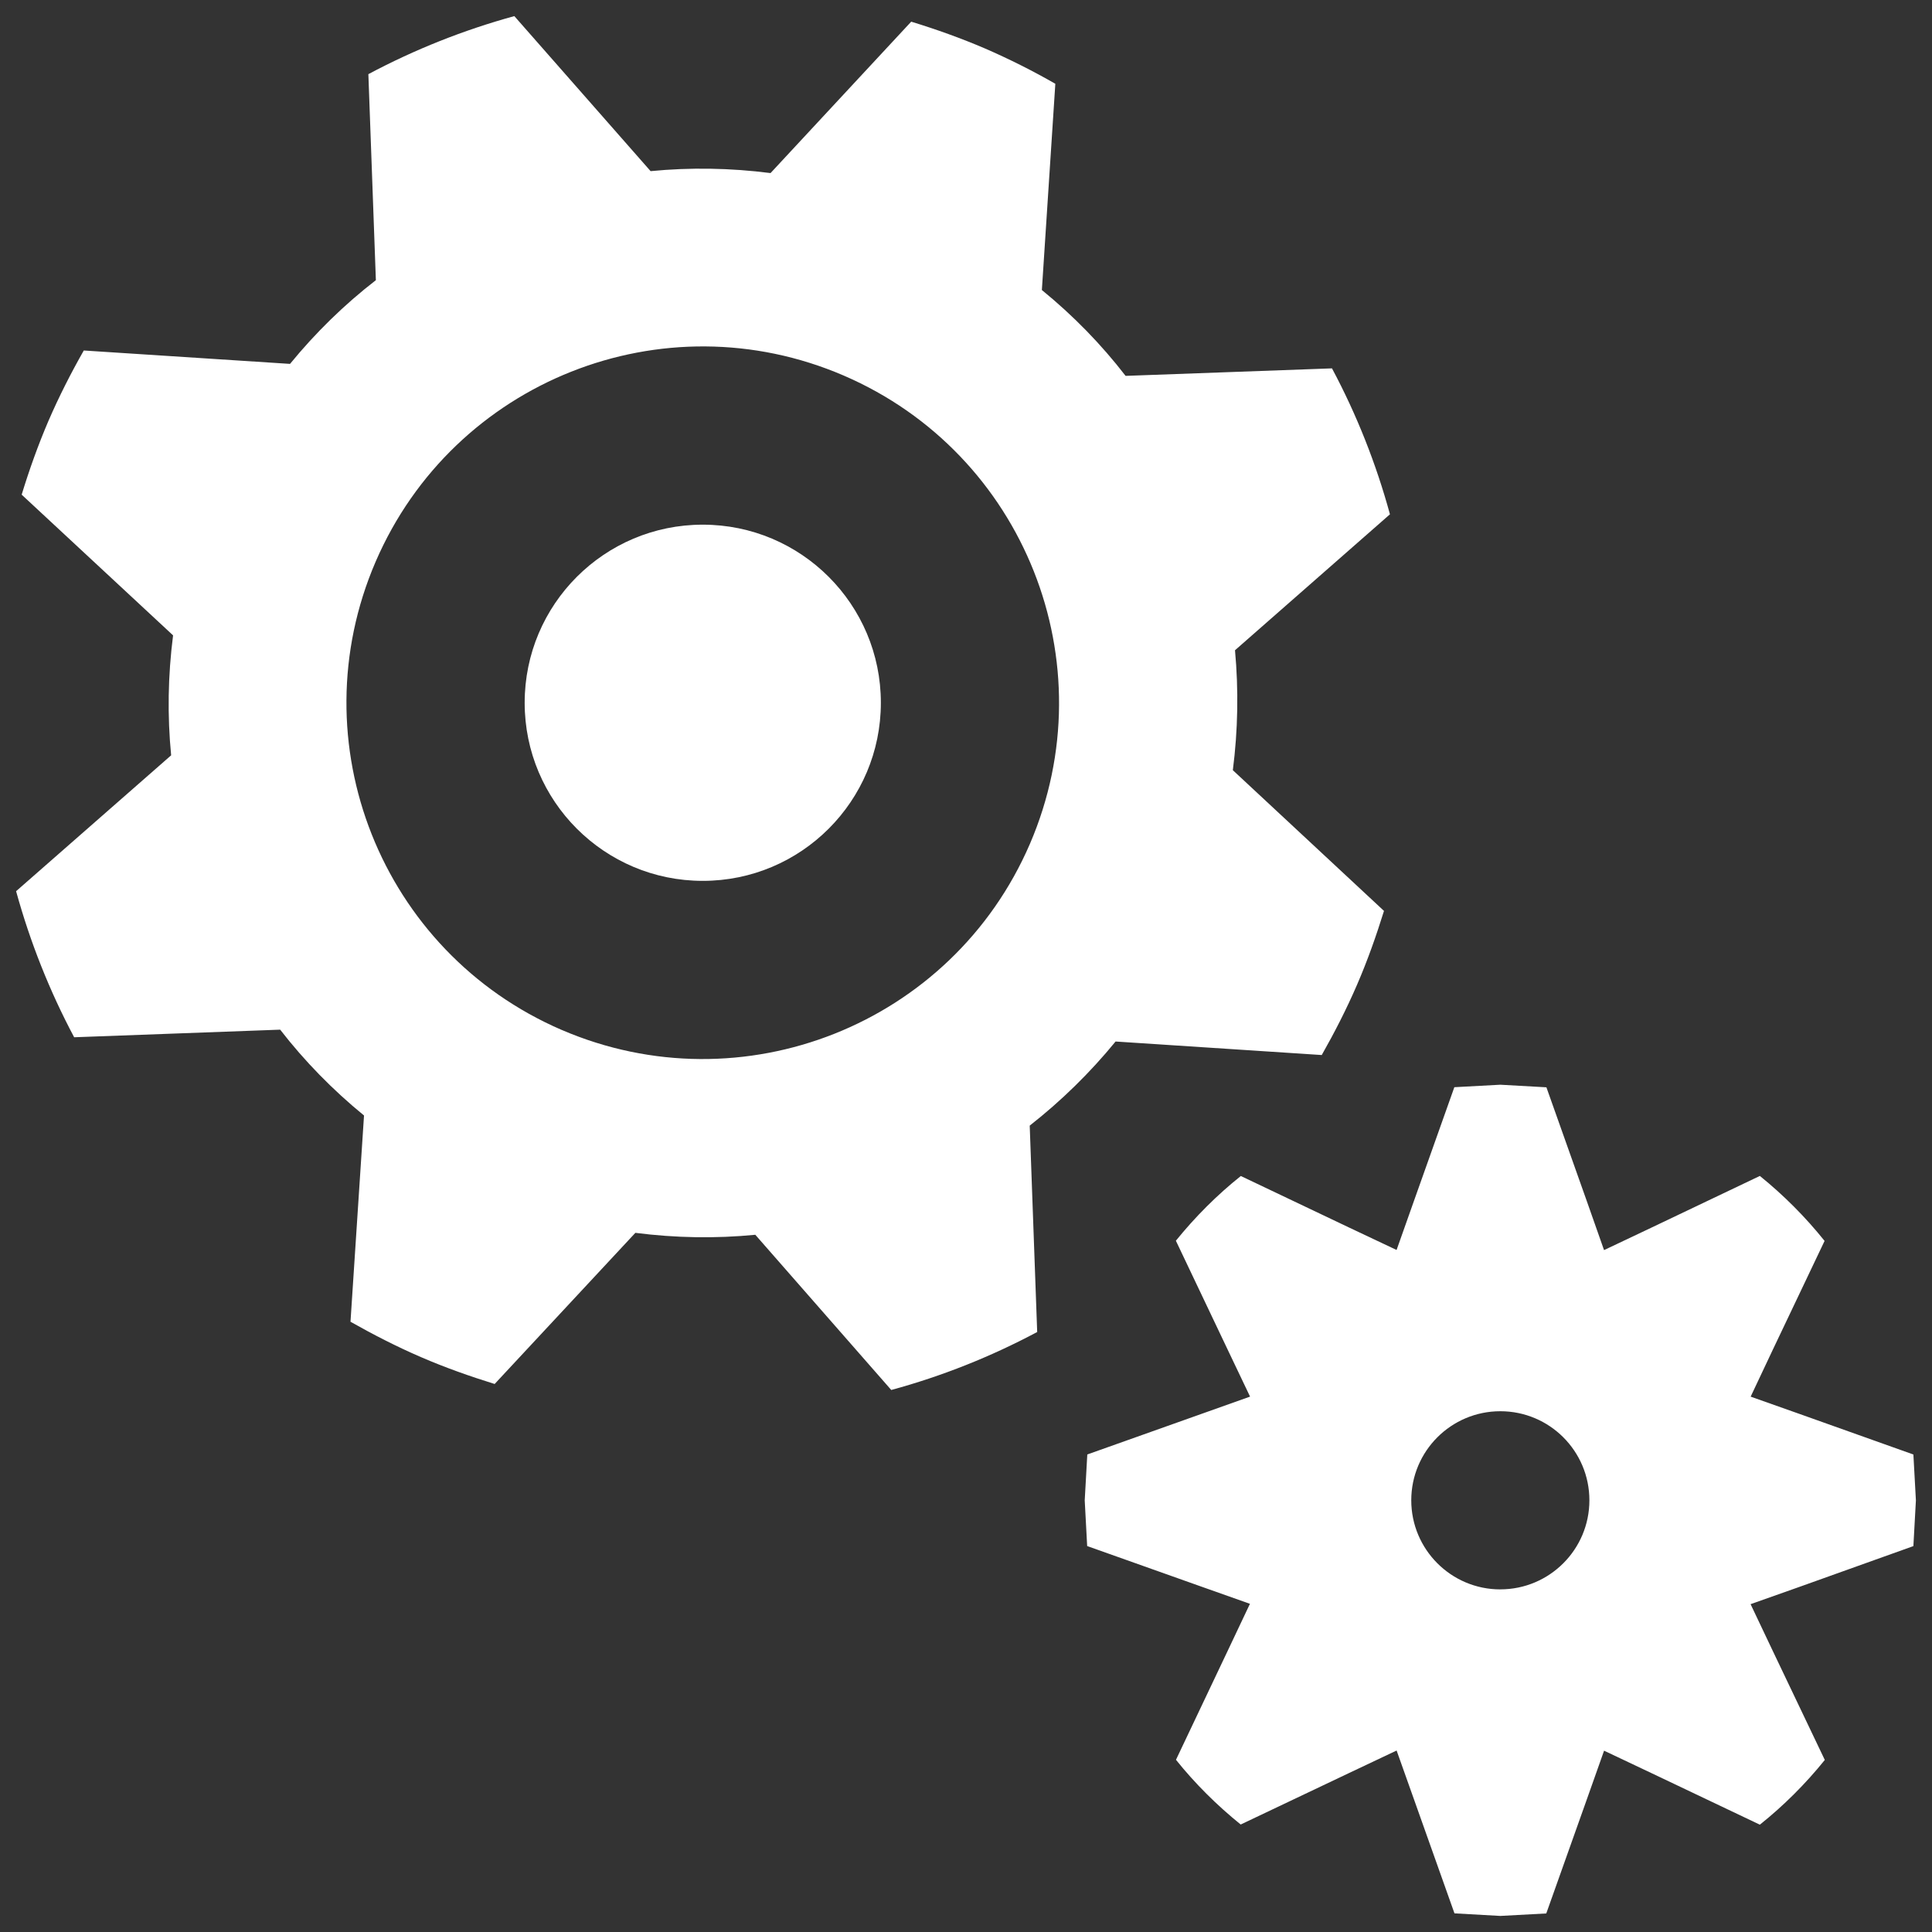
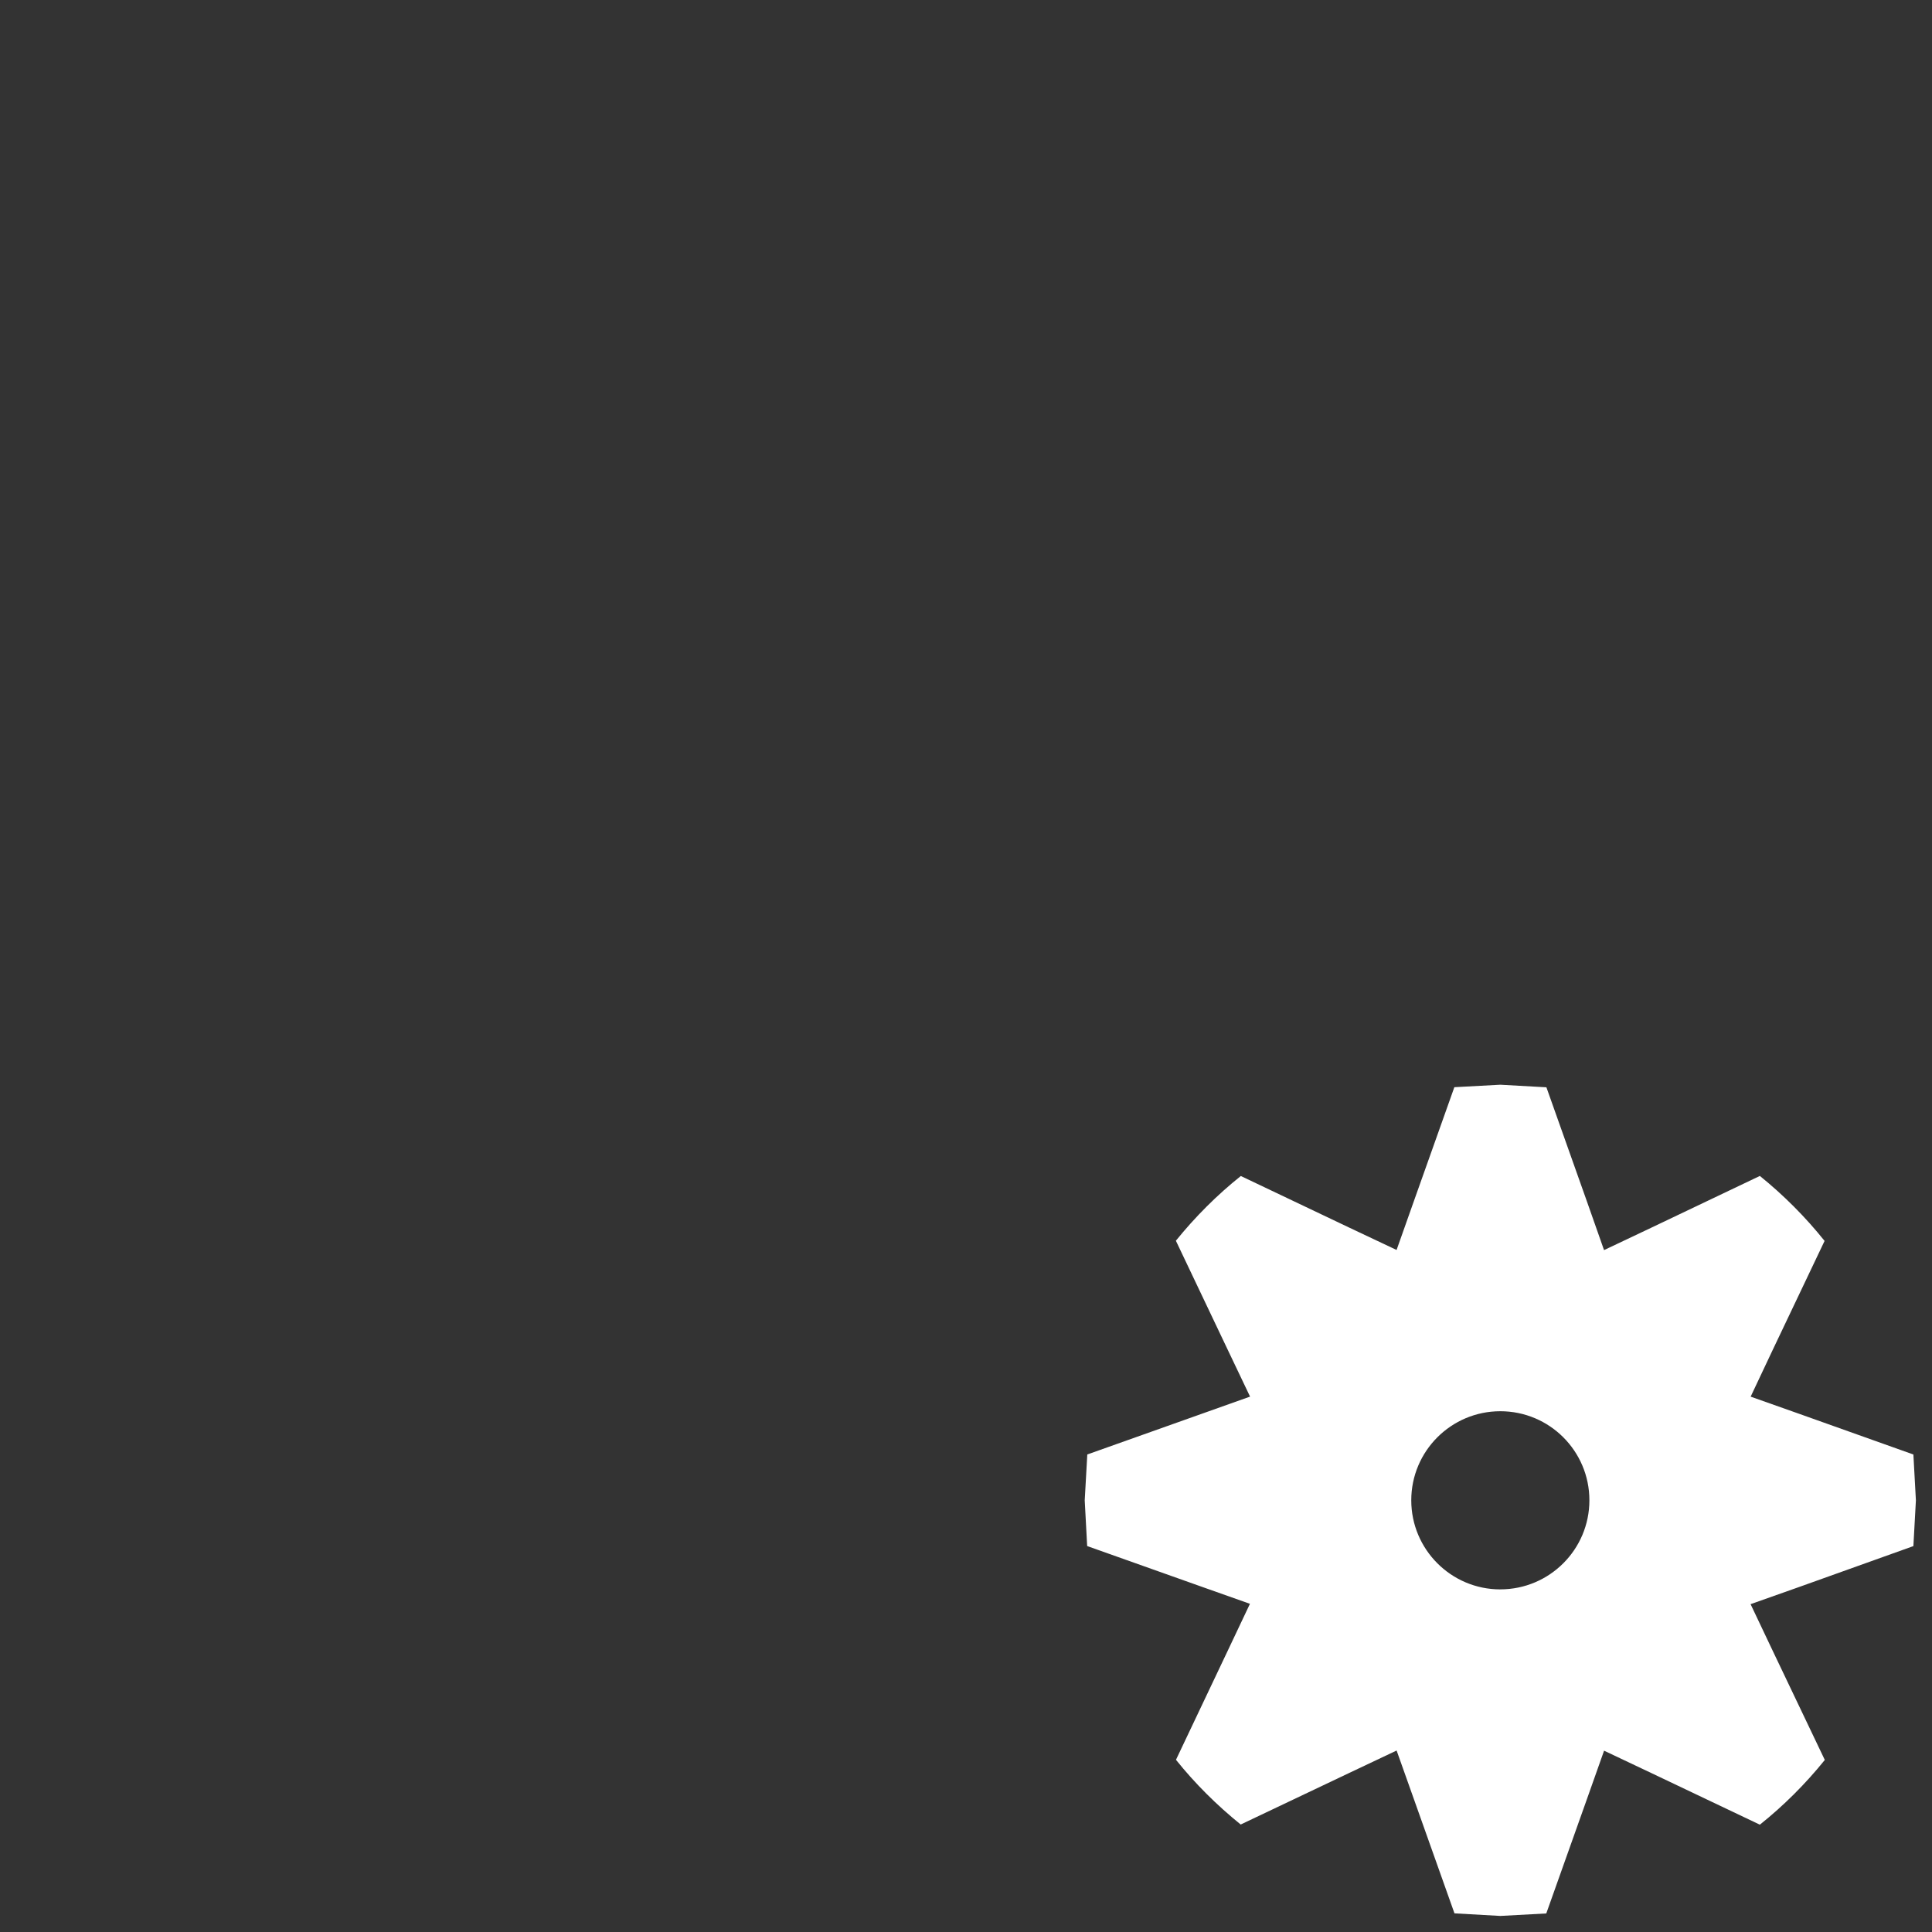
<svg xmlns="http://www.w3.org/2000/svg" width="60" height="60" viewBox="-0.5 -0.5 60 60">
  <rect x="-0.5" y="-0.5" width="60" height="60" fill="#333333" stroke="none" />
-   <path fill="#FFF" d="M34.143 31.845l6.405.42c.395-.696.768-1.423 1.096-2.182.327-.756.597-1.523.837-2.294l-4.694-4.37c.16-1.25.18-2.498.067-3.725l4.812-4.222c-.43-1.574-1.032-3.094-1.8-4.532l-6.41.233c-.754-.978-1.624-1.87-2.6-2.666l.418-6.405c-.696-.4-1.427-.767-2.183-1.096-.756-.324-1.522-.597-2.293-.833L23.43 4.875c-1.25-.16-2.496-.18-3.725-.06L15.473 0C13.9.432 12.38 1.036 10.94 1.803l.233 6.398c-.978.757-1.87 1.627-2.666 2.6l-6.405-.416c-.398.7-.767 1.424-1.096 2.183-.324.756-.597 1.523-.833 2.294l4.702 4.37c-.16 1.25-.18 2.498-.06 3.725L0 27.177c.432 1.57 1.036 3.094 1.803 4.536l6.398-.236c.757.977 1.63 1.87 2.604 2.666l-.42 6.405c.7.395 1.423.768 2.183 1.096.756.327 1.523.597 2.294.837l4.37-4.694c1.25.16 2.498.18 3.725.06l4.222 4.82c1.575-.428 3.093-1.033 4.532-1.8l-.232-6.41c.975-.764 1.87-1.638 2.665-2.61zm-17.2-.36c-5.61-2.42-8.196-8.93-5.777-14.542 2.42-5.608 8.927-8.197 14.54-5.778 5.608 2.42 8.194 8.927 5.78 14.54-2.42 5.613-8.93 8.194-14.542 5.78z" />
-   <circle fill="#FFF" cx="21.325" cy="21.325" r="5.531" />
  <path fill="#FFF" d="M58.922 47.514l.078-1.42-.078-1.423-3.528-1.257-1.526-.54.692-1.466 1.604-3.37c-.59-.738-1.27-1.42-2.01-2.018l-3.377 1.61-1.462.693-.537-1.526-1.253-3.53-1.432-.08-1.427.077-1.254 3.53-.54 1.525-1.467-.693-3.37-1.604c-.74.59-1.42 1.272-2.017 2.01l1.606 3.377.698 1.464-1.527.543-3.528 1.254-.08 1.424.076 1.42 3.53 1.254 1.525.54-.694 1.466-1.603 3.378c.59.737 1.27 1.412 2.01 2.01l3.378-1.605 1.464-.693.543 1.527 1.254 3.53 1.424.08 1.427-.077 1.255-3.53.54-1.525 1.466.694 3.372 1.604c.74-.59 1.42-1.27 2.017-2.01l-1.612-3.378-.693-1.46 1.526-.54 3.532-1.264zM46.094 48.86c-1.527 0-2.766-1.24-2.766-2.767s1.238-2.766 2.766-2.766 2.766 1.238 2.766 2.766-1.24 2.766-2.766 2.766z" />
</svg>